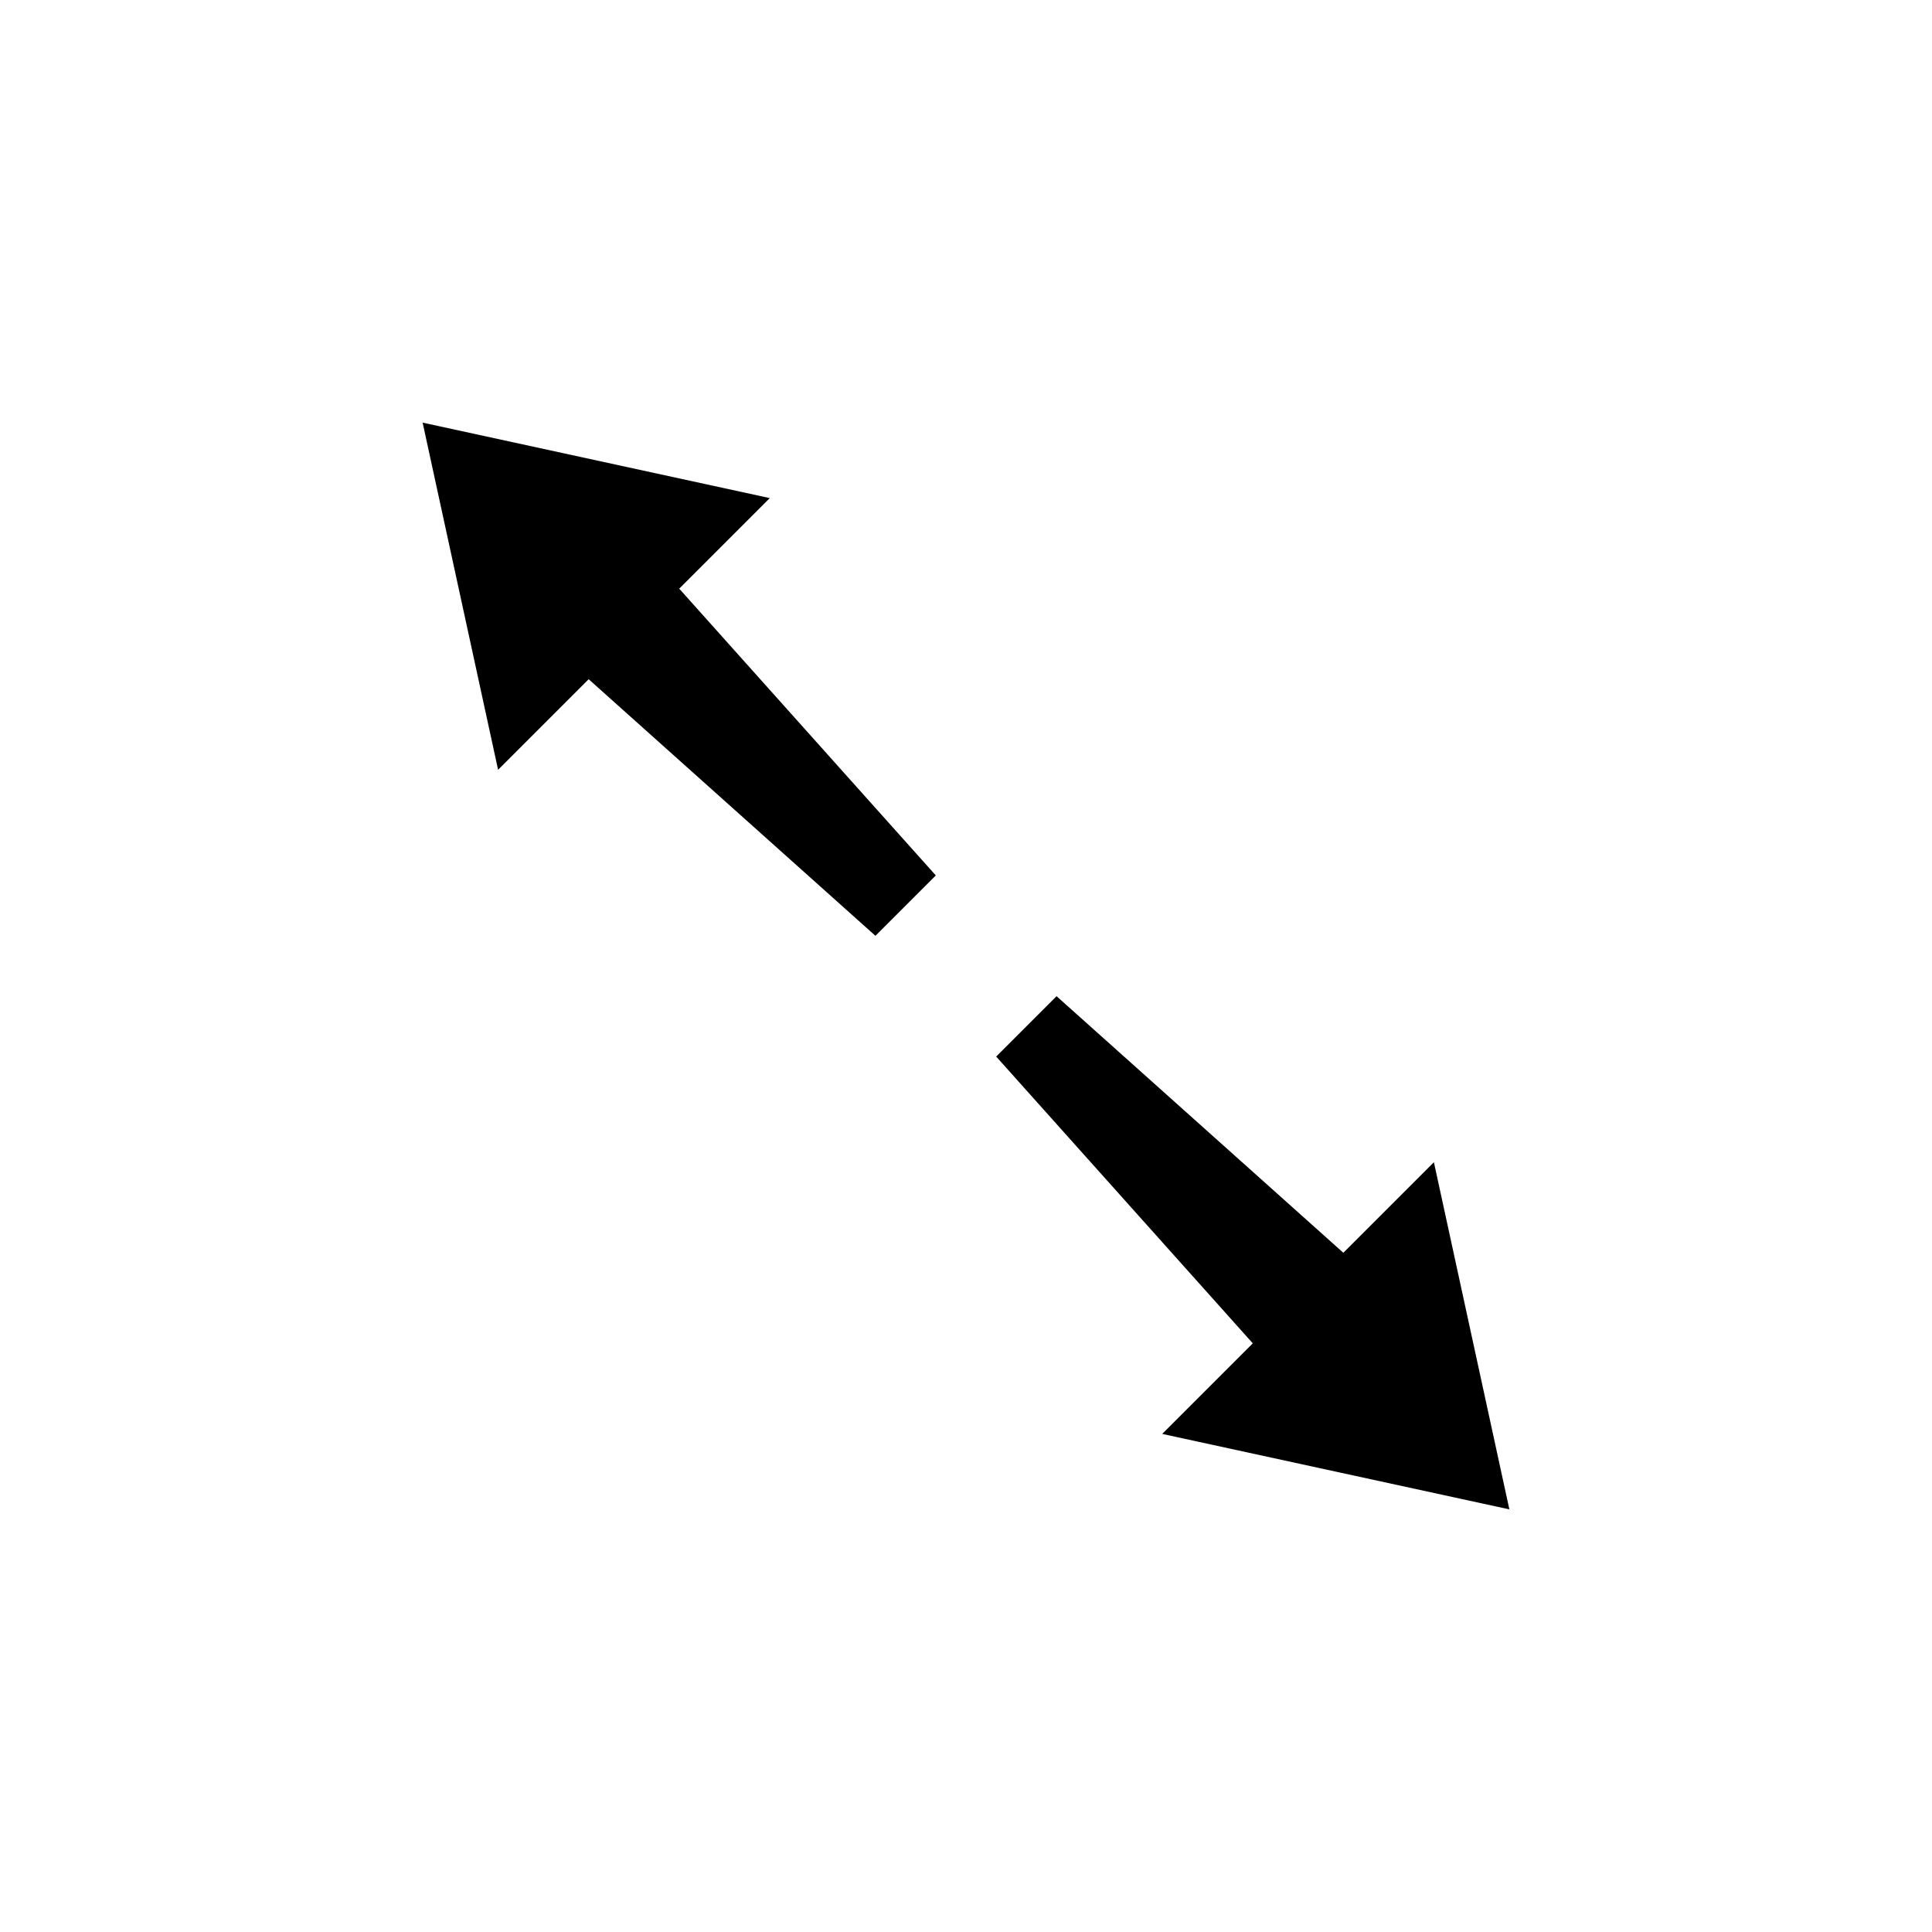
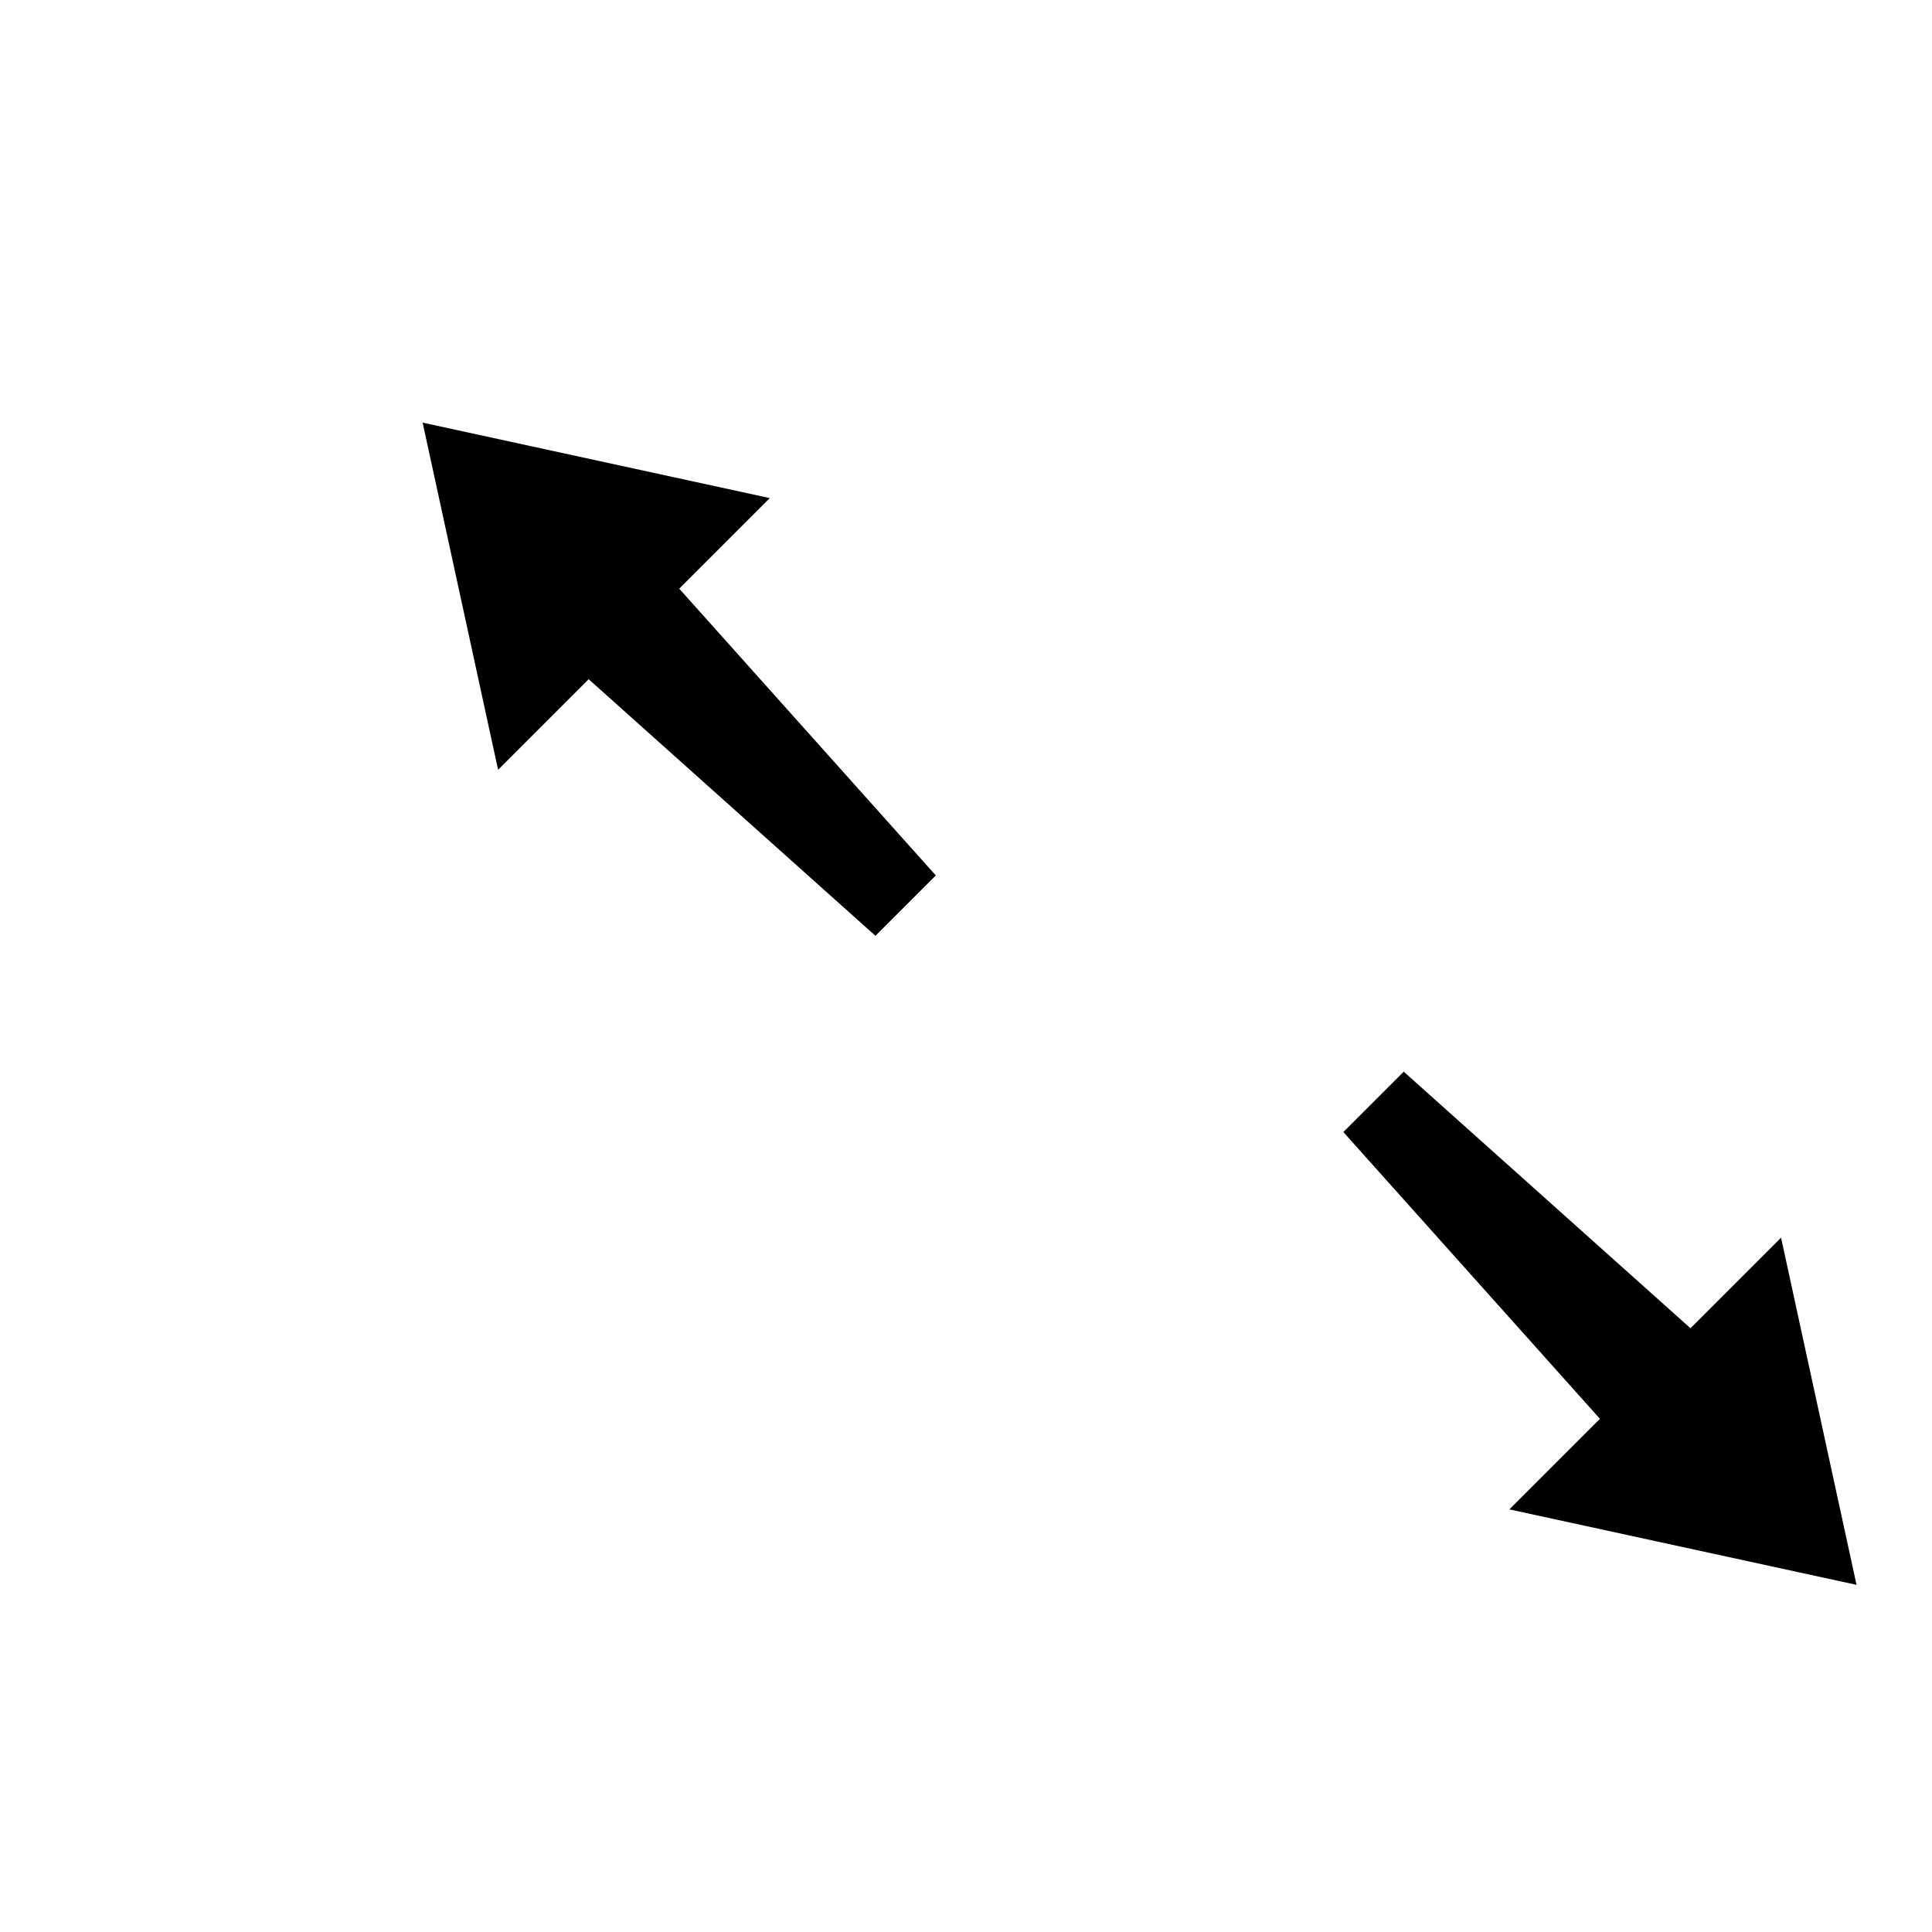
<svg xmlns="http://www.w3.org/2000/svg" version="1.1" width="128" height="128">
-   <path class="frame glowing" d="m 28,28 5,23 6,-6 19,17 4,-4 -17,-19 6,-6 z m 42,38 -4,4 17,19 -6,6 23,5 -5,-23 -6,6 z" />
+   <path class="frame glowing" d="m 28,28 5,23 6,-6 19,17 4,-4 -17,-19 6,-6 m 42,38 -4,4 17,19 -6,6 23,5 -5,-23 -6,6 z" />
</svg>